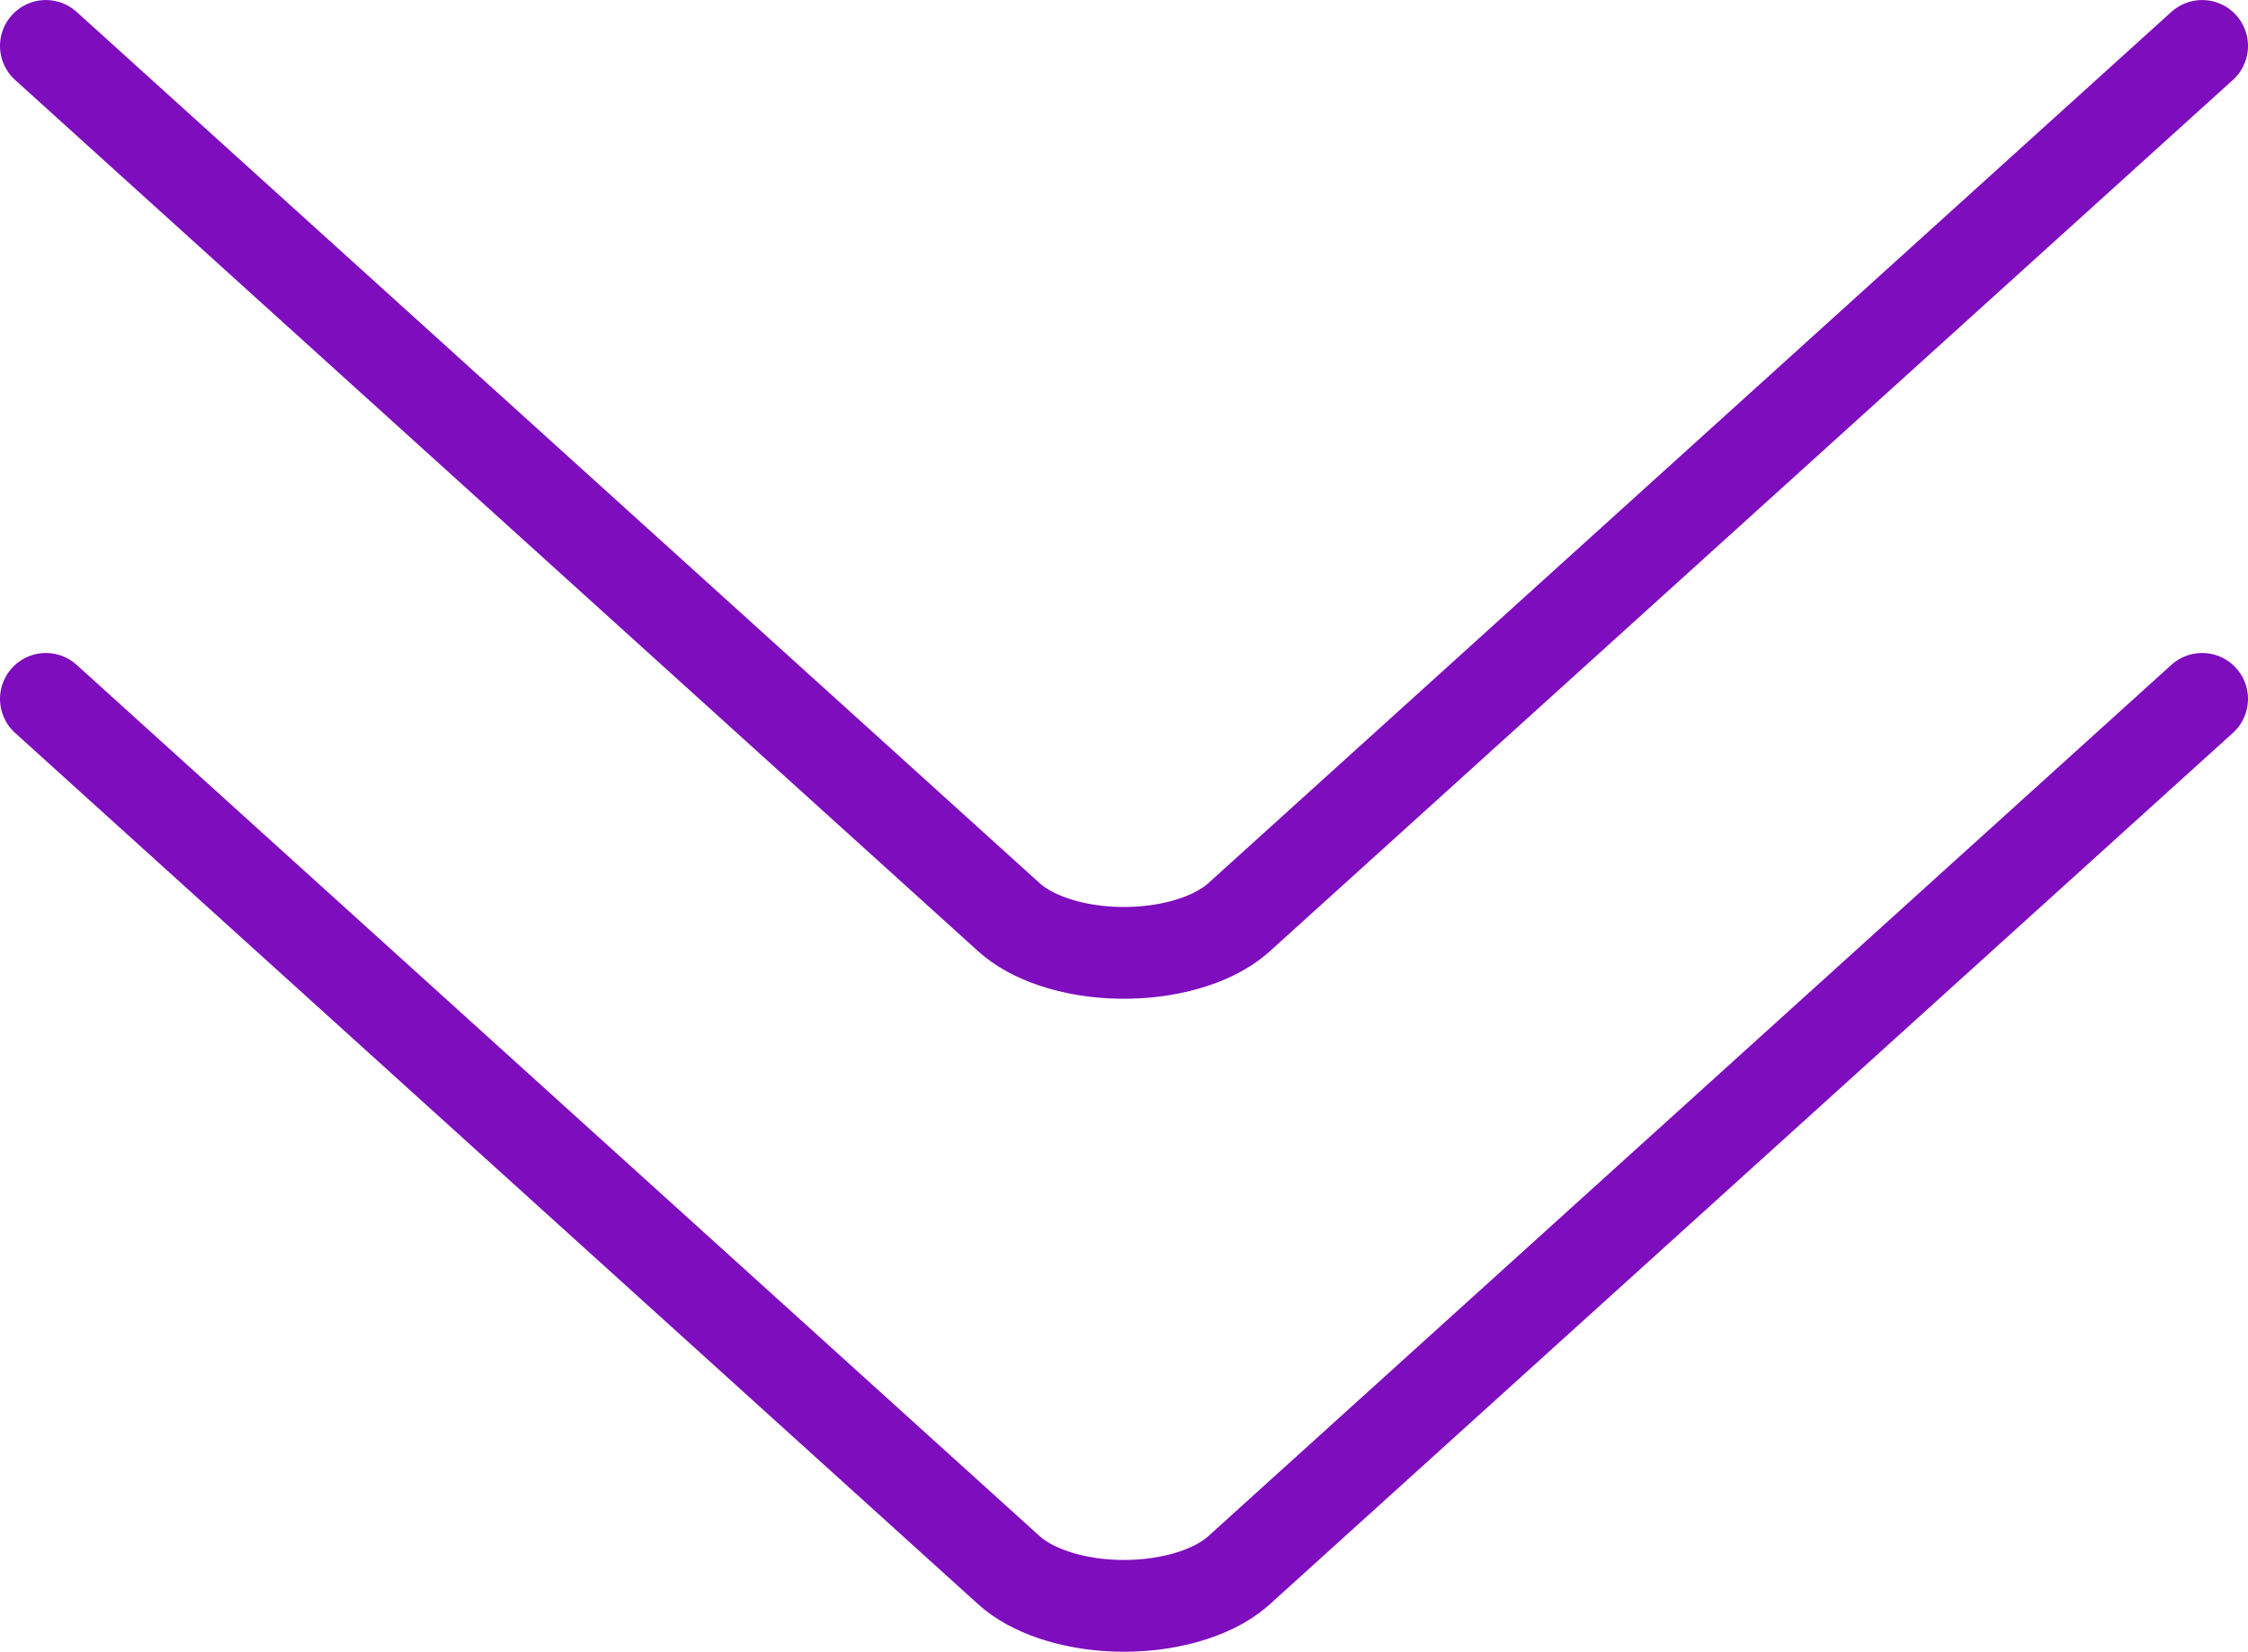
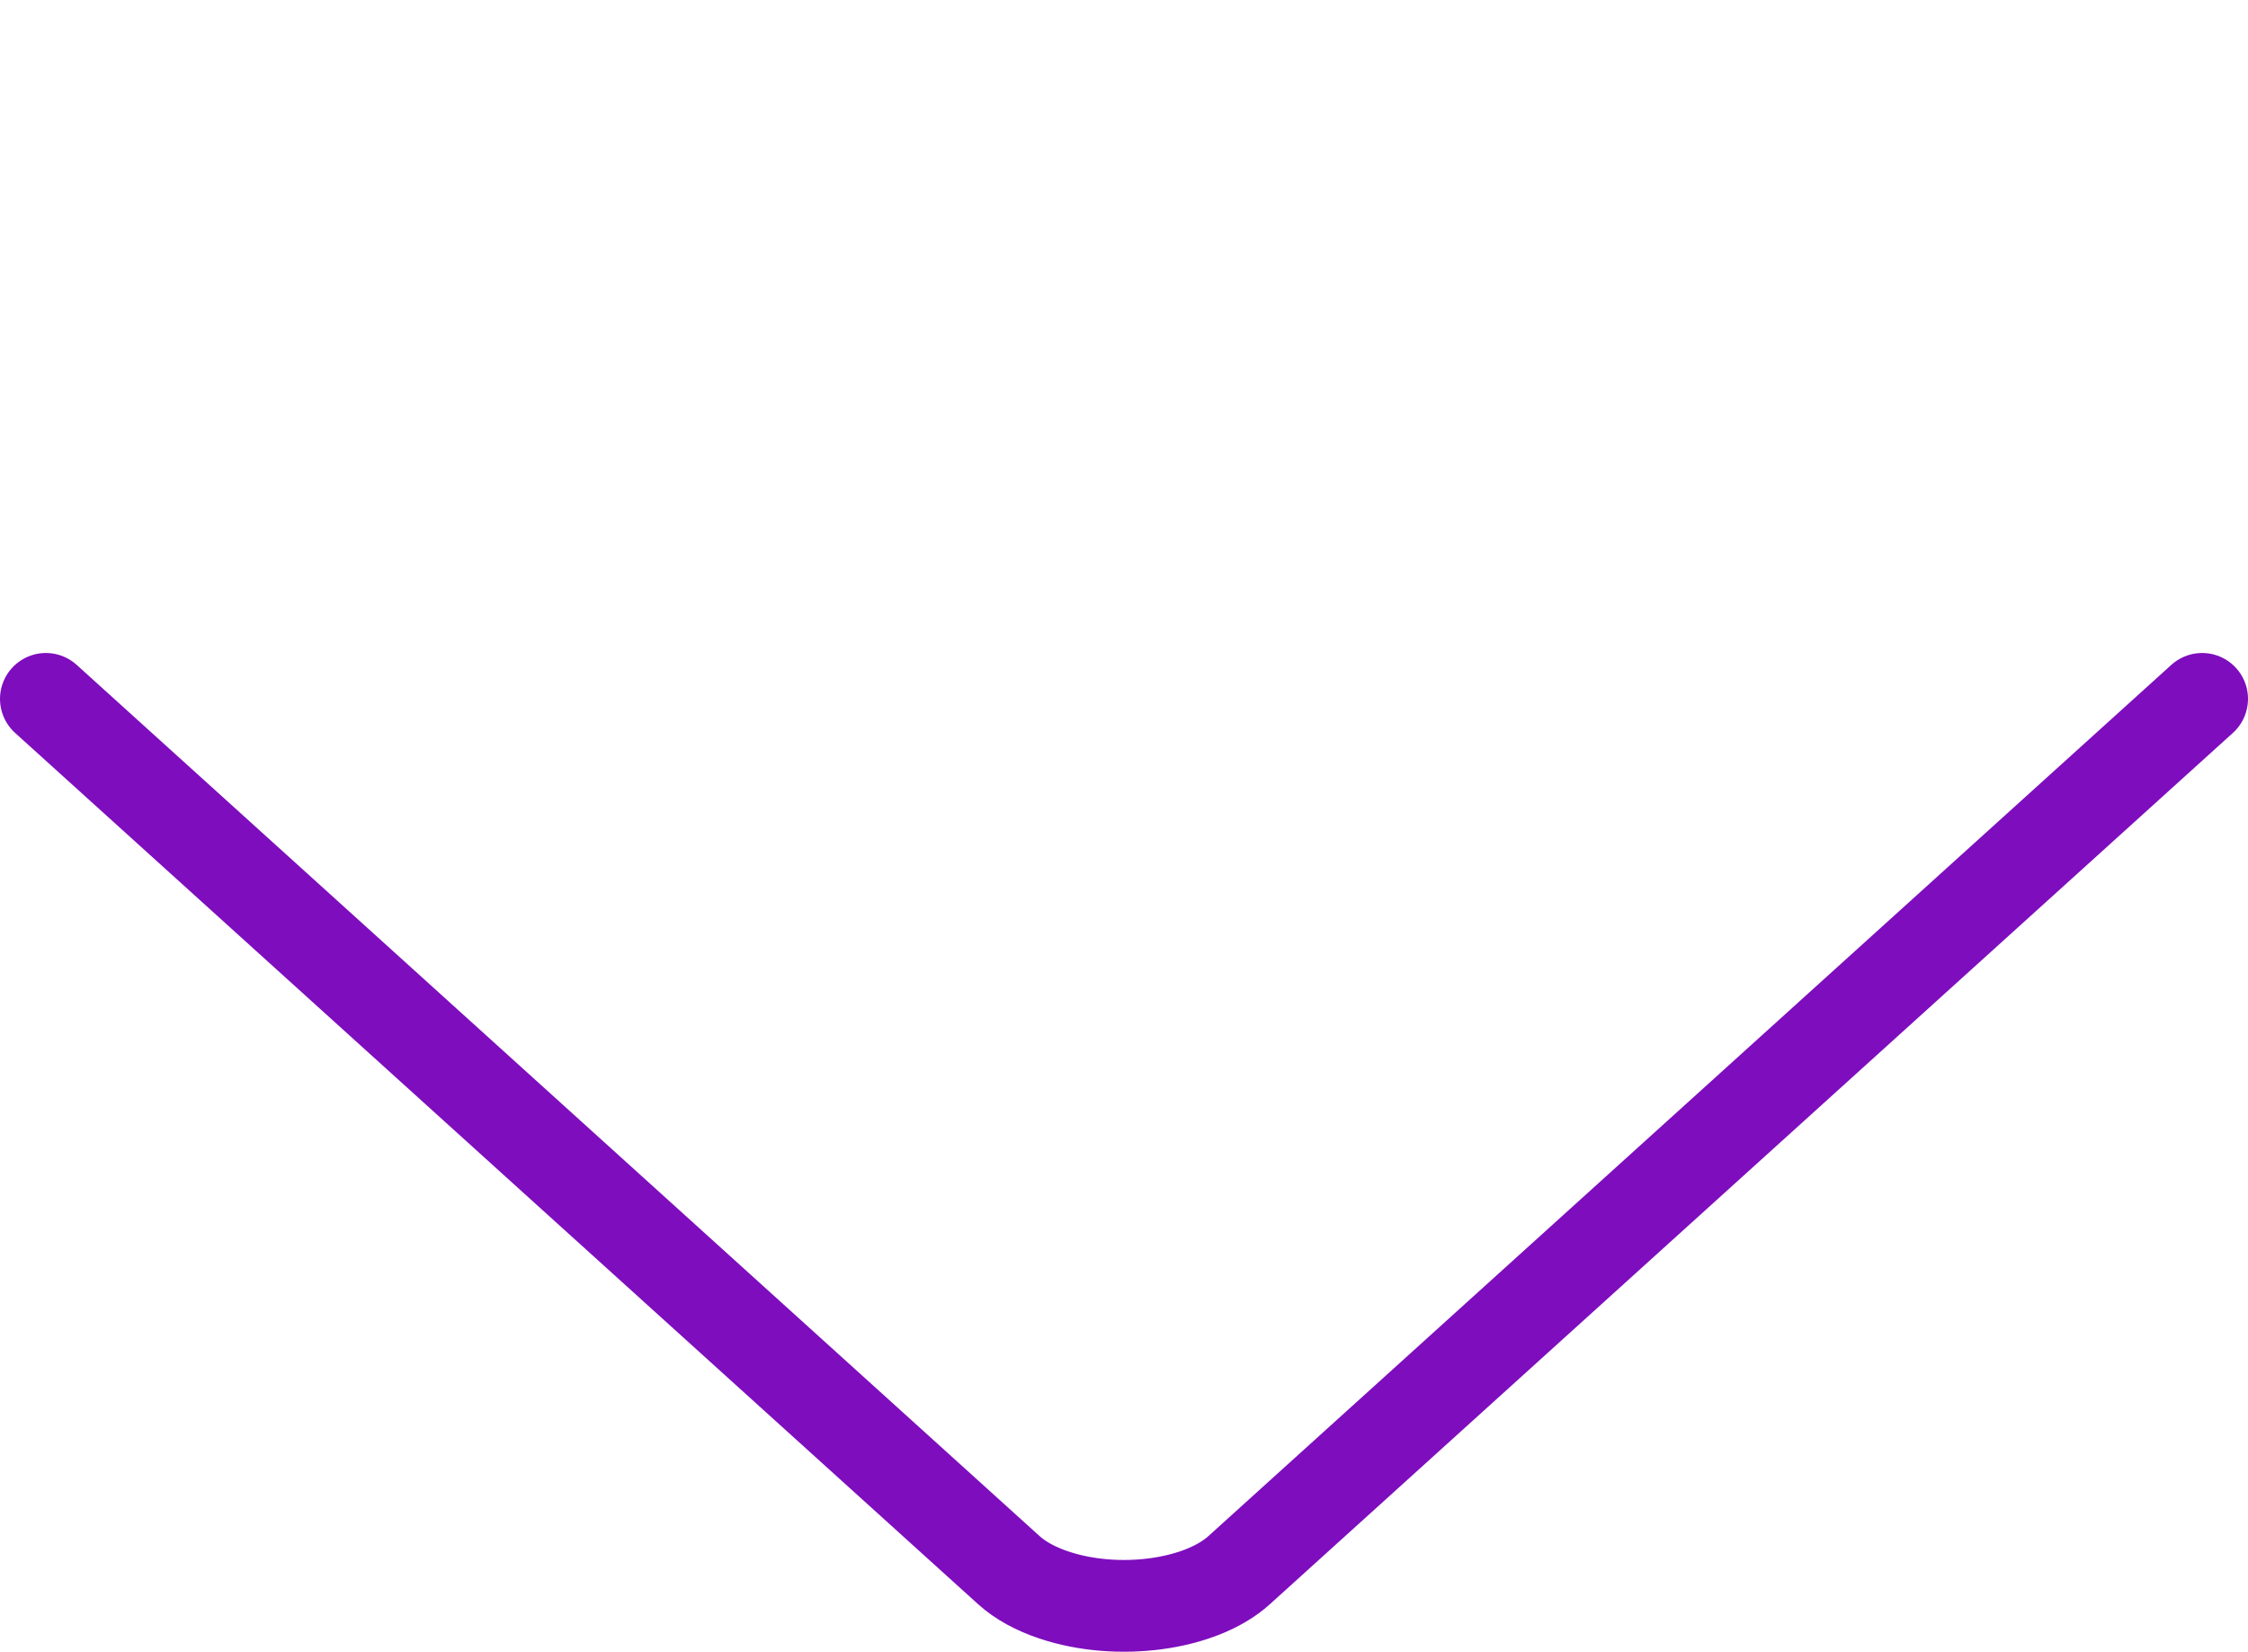
<svg xmlns="http://www.w3.org/2000/svg" viewBox="0 0 49 36">
  <g fill="none" fill-rule="evenodd" stroke="#7E0DBE" stroke-linecap="round" stroke-linejoin="round" stroke-width="2" transform="translate(1 1)">
    <path d="M0,34 L20.992,15.009 C21.835,14.246 23.642,14.004 25.027,14.469 C25.428,14.603 25.764,14.788 26.008,15.009 L47,34" transform="rotate(-180 23.5 24.116)" />
-     <path d="M0,19.767 L20.992,0.777 C21.835,0.014 23.642,-0.228 25.027,0.236 C25.428,0.37 25.764,0.556 26.008,0.777 L47,19.767" transform="rotate(-180 23.5 9.884)" />
  </g>
</svg>